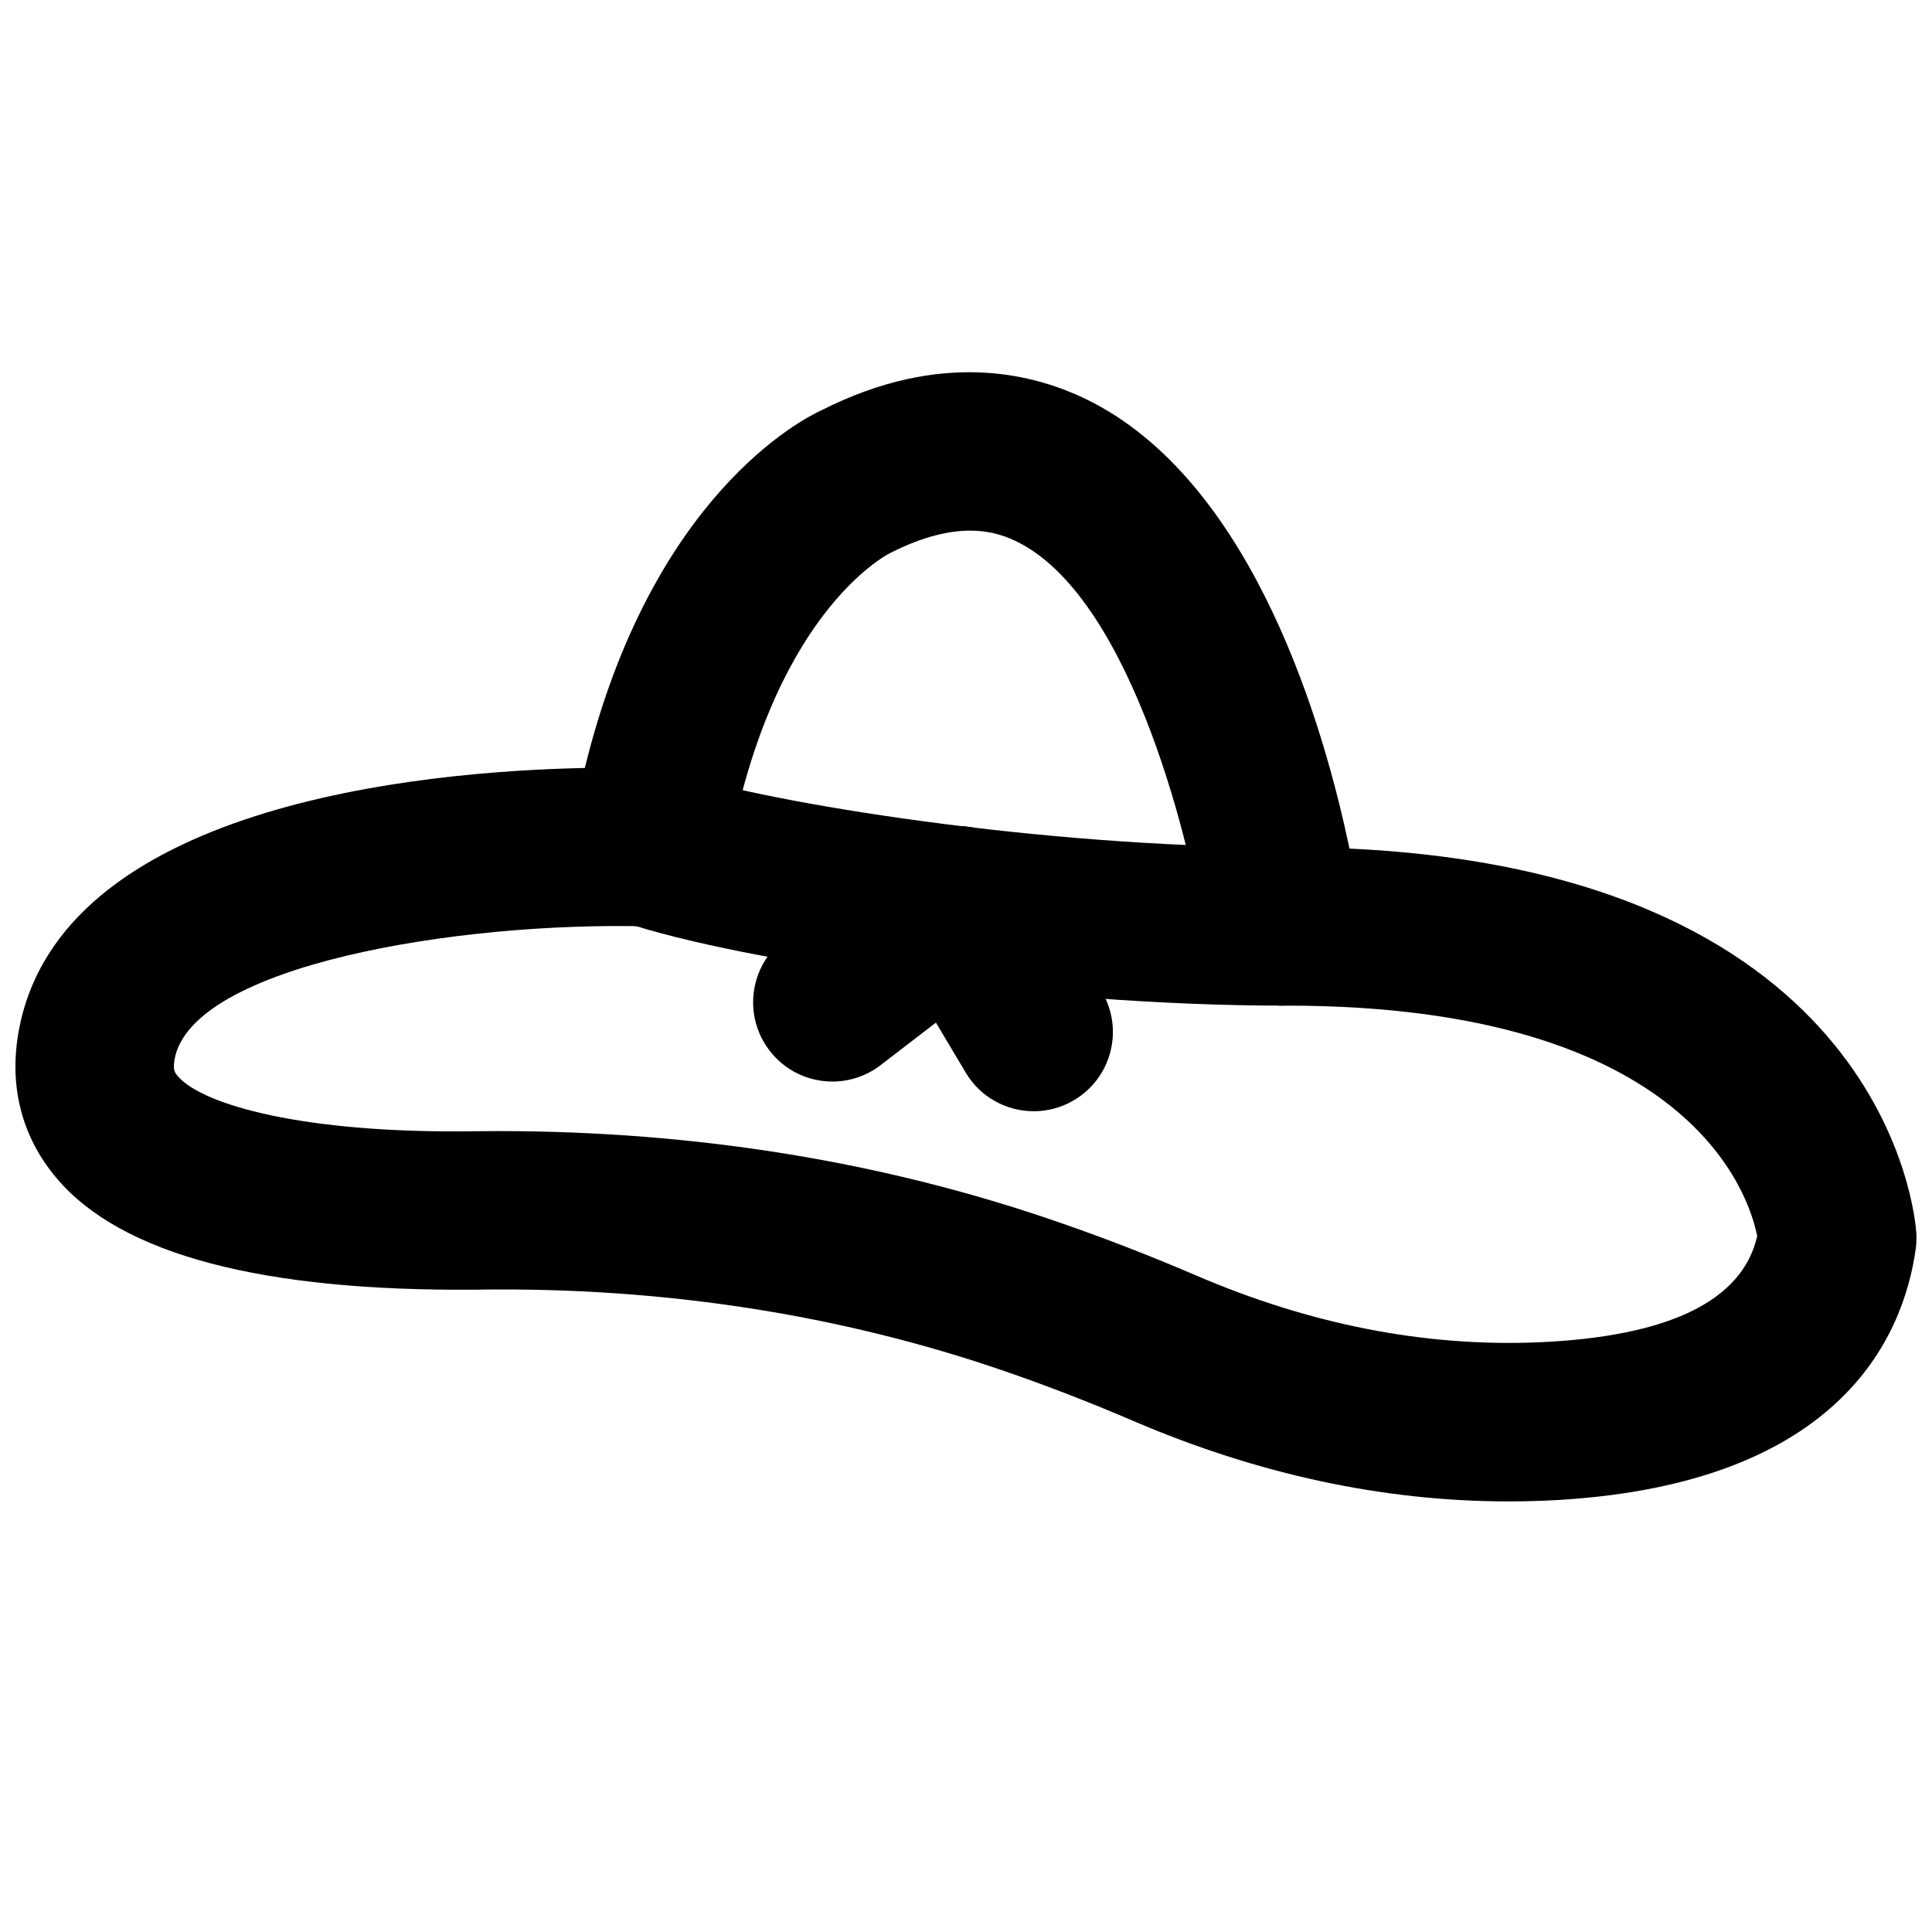
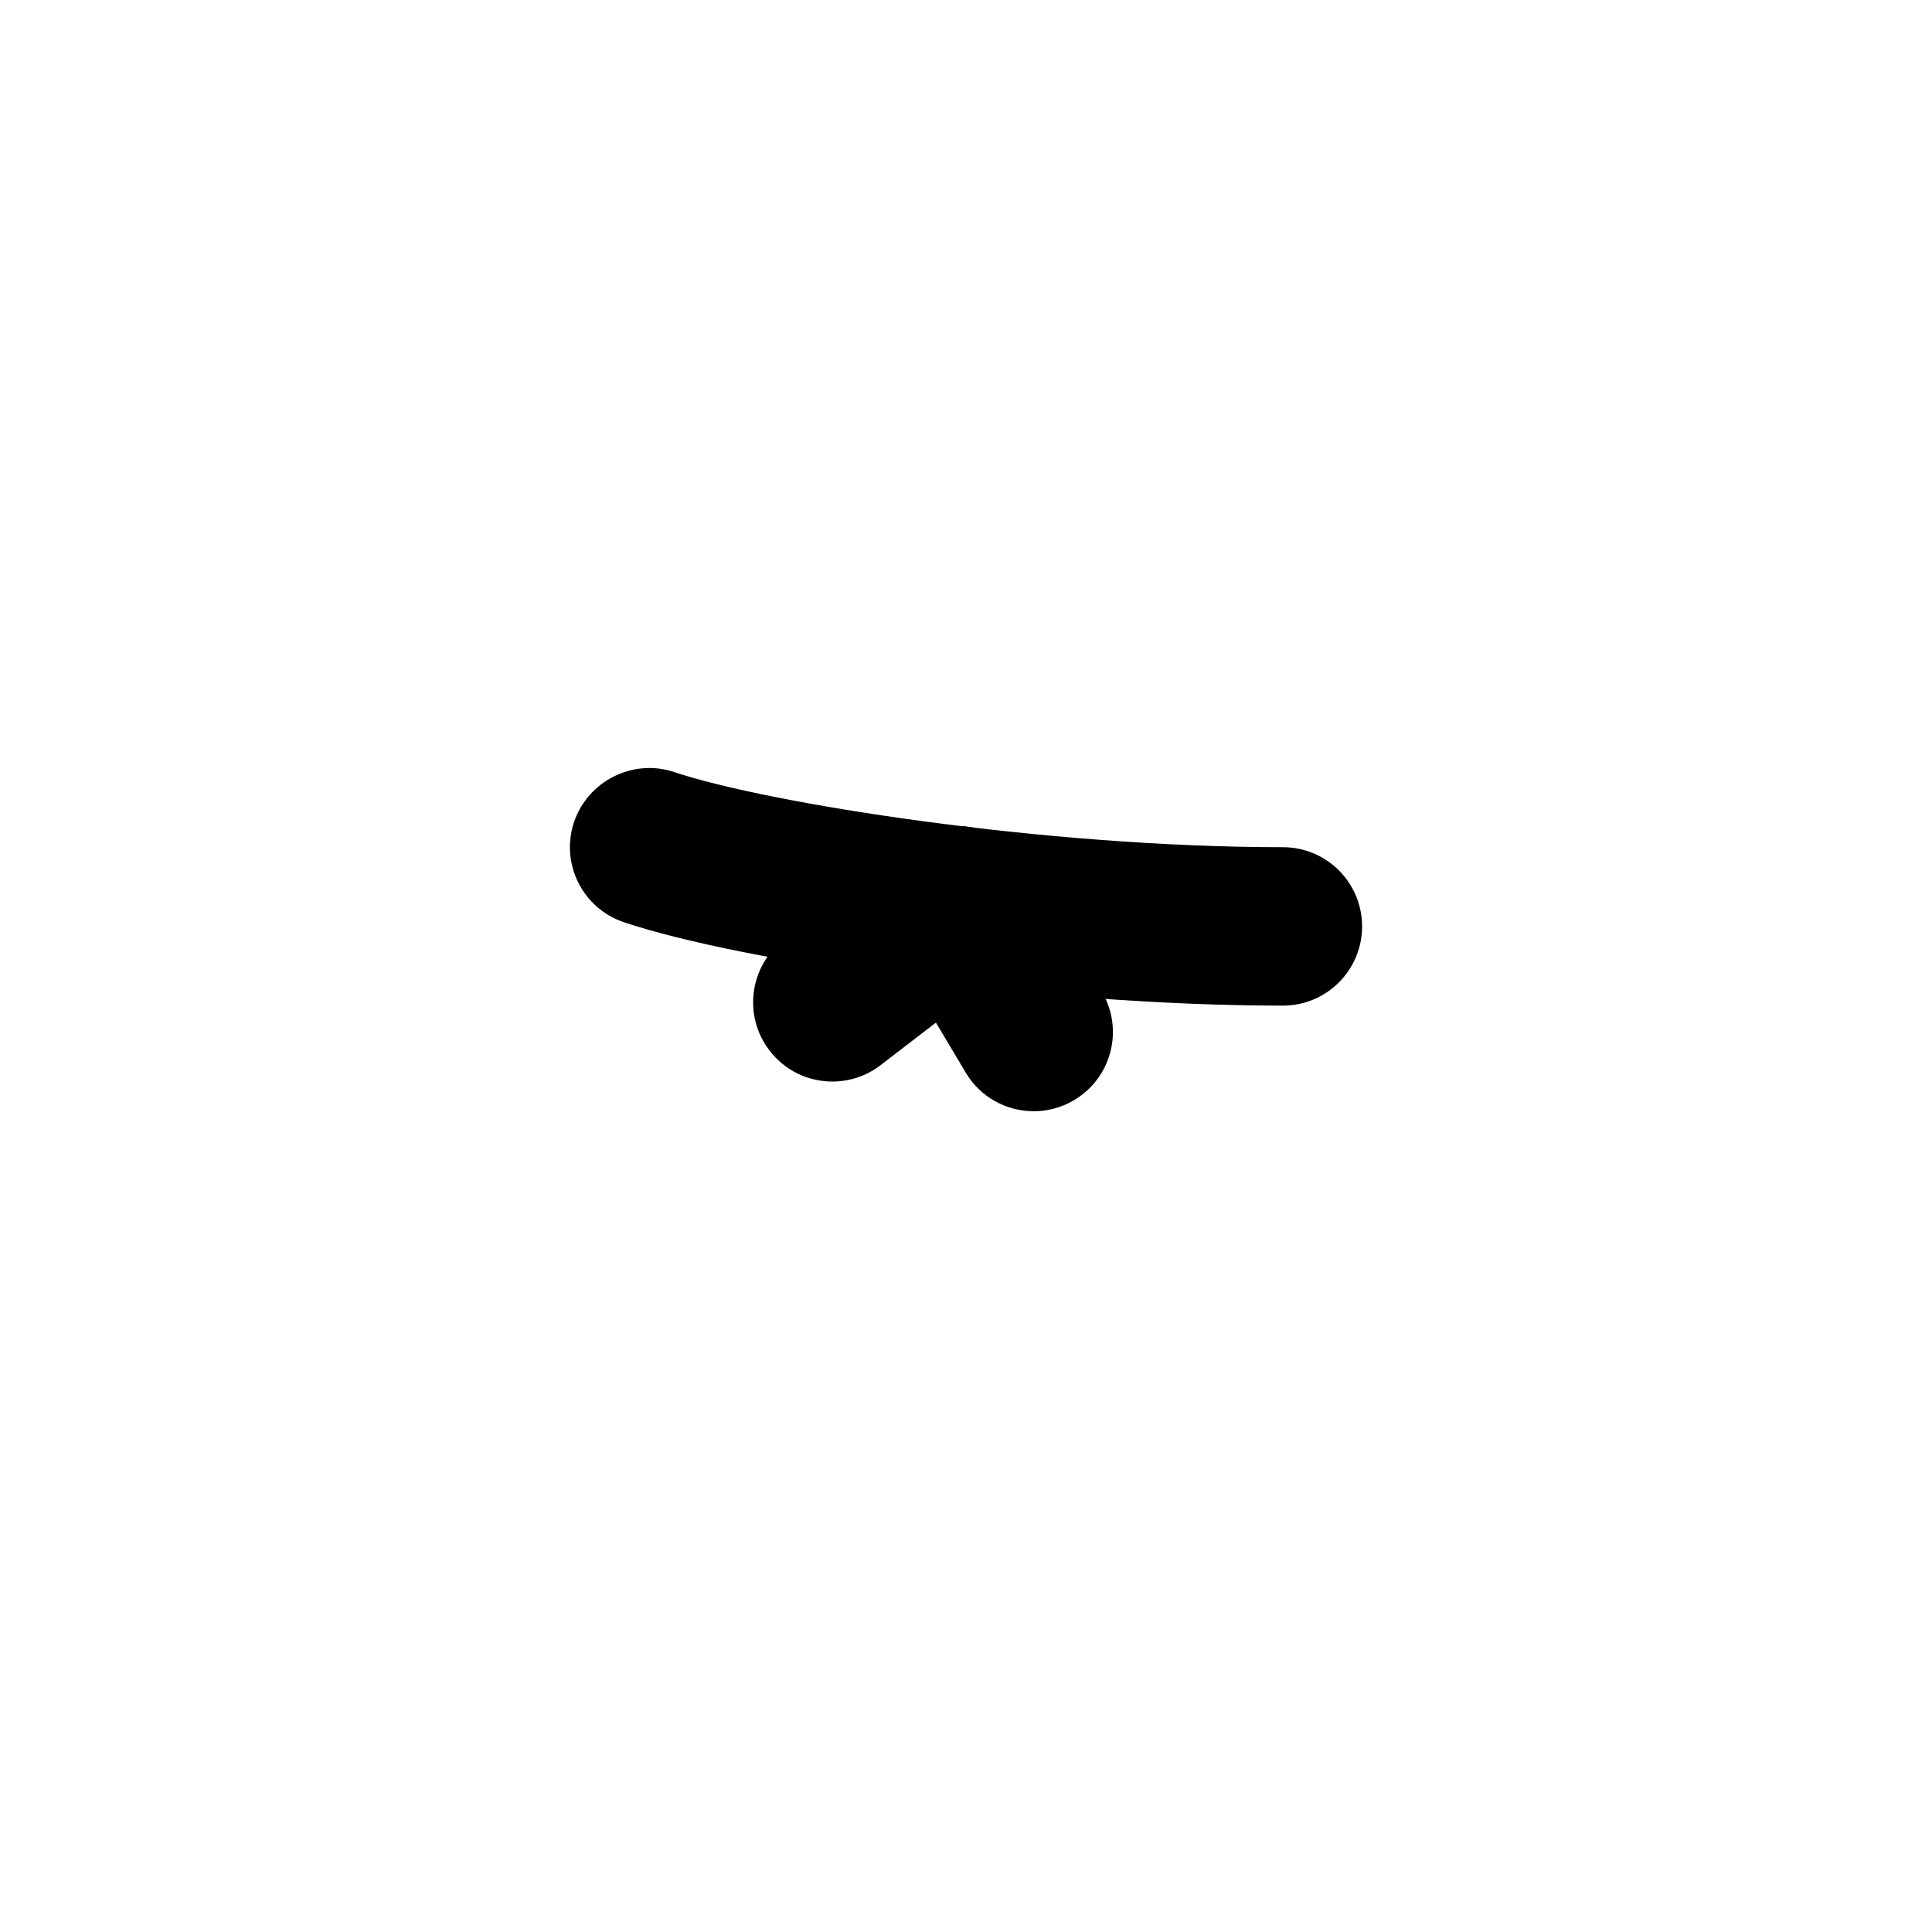
<svg xmlns="http://www.w3.org/2000/svg" width="800px" height="800px" version="1.1" viewBox="144 144 512 512">
  <defs>
    <clipPath id="a">
-       <path d="m148.09 242h503.81v300h-503.81z" />
-     </clipPath>
+       </clipPath>
  </defs>
  <g clip-path="url(#a)">
    <path d="m276.04 443.75c52.207 0 101.96 8.062 148 23.973 12.301 4.219 24.727 9.047 36.965 14.297 30.293 13.016 60.543 18.914 90.457 17.715 34.699-1.469 54.285-10.934 58.211-28.148-2.035-10.414-17.445-61.086-124.78-61.086-0.293 0-0.59-0.043-0.926 0-10.473 0-19.352-7.746-20.781-18.117-3.062-22.062-18.66-88.609-48.93-104.46-6.195-3.234-16.461-6.445-34.406 2.664-1.66 0.84-31.953 17.07-43.121 81.516-1.762 10.262-11.586 18.262-21.223 17.402-49.918-1.305-120.66 10.266-125.24 35.203-0.504 2.875 0.129 3.629 0.801 4.43 6.484 7.684 33.648 15.324 78.699 14.652 2.098-0.023 4.176-0.043 6.273-0.043m267.61 98.137c-32.938 0-66.273-7.156-99.23-21.285-11.293-4.848-22.754-9.301-34.09-13.203-43.289-14.945-90.668-22.398-140.04-21.621-56.68 0.504-94.172-9.258-111.3-29.559-9.234-10.914-12.699-24.414-10.012-39.043 10.914-59.723 106.05-68.73 150.01-69.652 17.676-72.297 57.855-92.578 62.684-94.781 31.781-16.102 56.781-9.992 72.105-1.973 42.848 22.441 61.172 86.172 67.848 118.12 142.49 6.637 149.97 97.805 150.22 101.84 0.086 1.406 0.043 2.812-0.148 4.219-3.273 23.488-20.383 63.414-98.449 66.754-3.191 0.125-6.402 0.188-9.594 0.188" fill-rule="evenodd" />
  </g>
  <path d="m483.97 410.5c-64.09 0-143.46-11.633-174.59-22.086-11.02-3.695-16.941-15.574-13.246-26.574 3.715-10.98 15.703-16.879 26.555-13.227 24.812 8.312 98.141 19.902 161.29 19.902 11.605 0 20.992 9.402 20.992 20.992 0 11.586-9.387 20.992-20.992 20.992" fill-rule="evenodd" />
  <path d="m364.6 430.62c-6.316 0-12.531-2.816-16.664-8.211-7.074-9.191-5.332-22.375 3.859-29.43l33.398-25.672c9.258-7.098 22.398-5.312 29.453 3.859 7.074 9.195 5.332 22.379-3.863 29.434l-33.418 25.672c-3.801 2.938-8.312 4.348-12.766 4.348" fill-rule="evenodd" />
  <path d="m417.96 438.49c-7.156 0-14.148-3.652-18.051-10.266l-19.965-33.523c-5.922-9.973-2.644-22.863 7.324-28.781 9.953-5.918 22.863-2.668 28.762 7.305l19.941 33.547c5.941 9.949 2.664 22.84-7.305 28.758-3.359 2.016-7.055 2.961-10.707 2.961" fill-rule="evenodd" />
</svg>